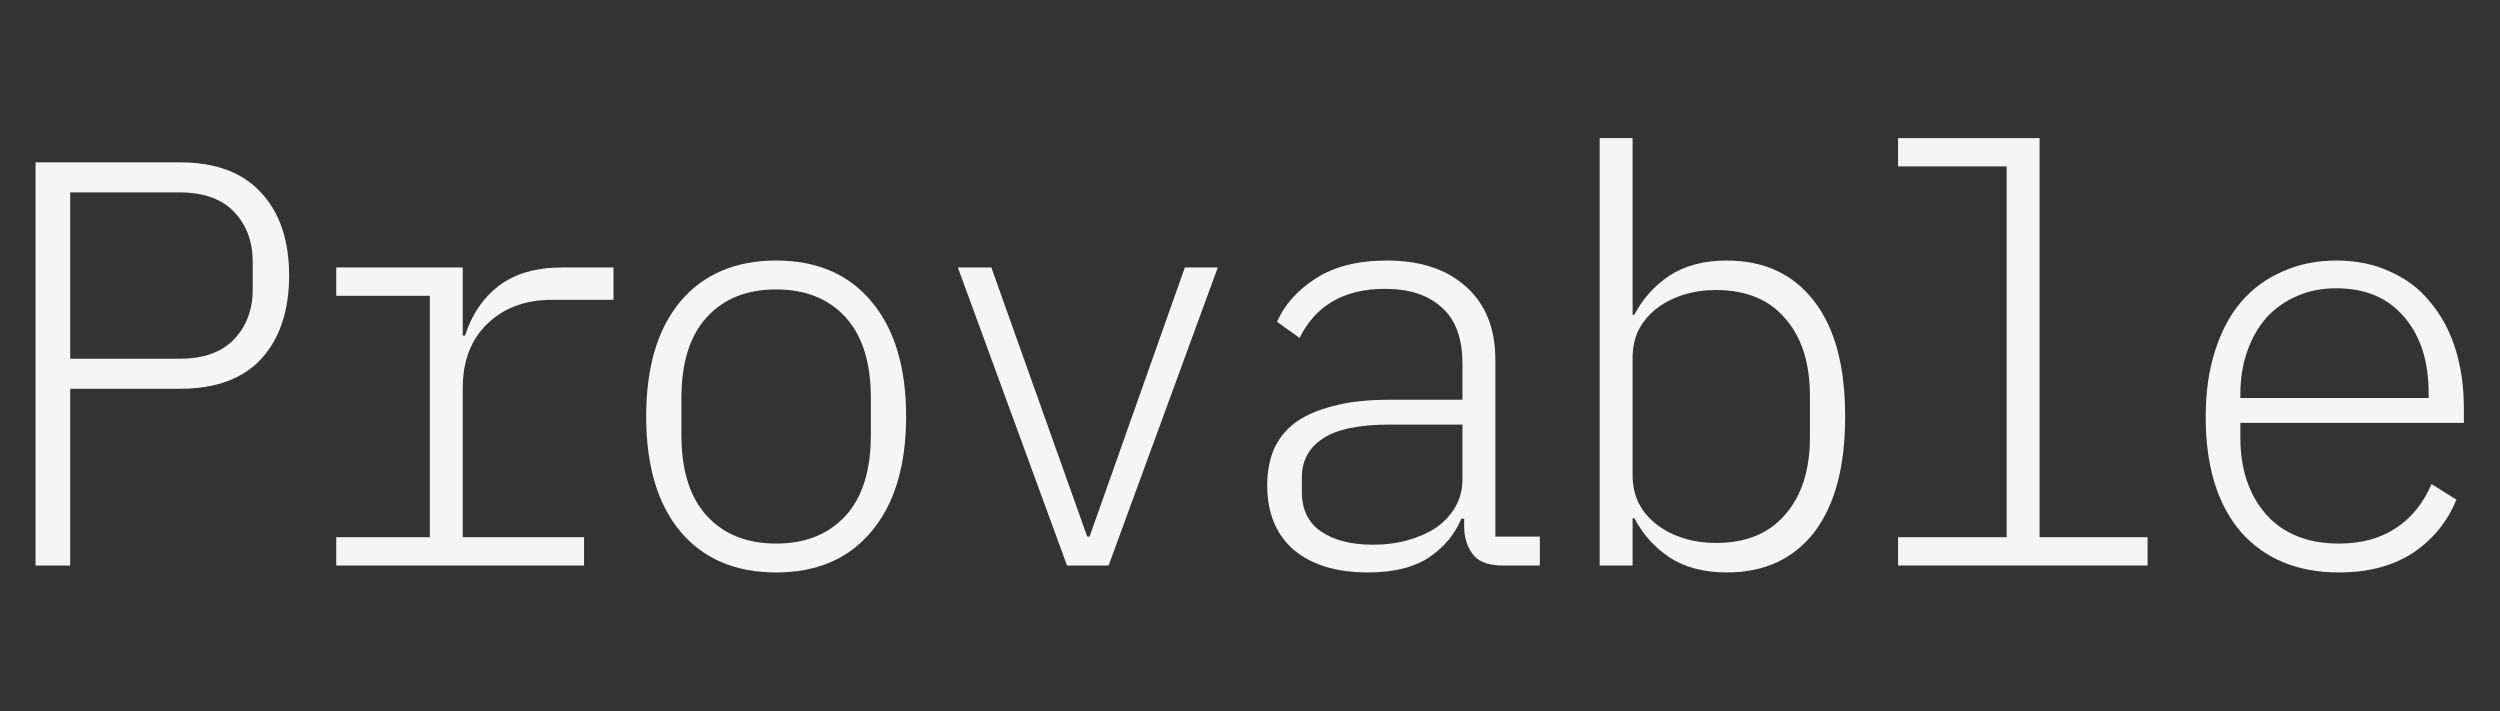
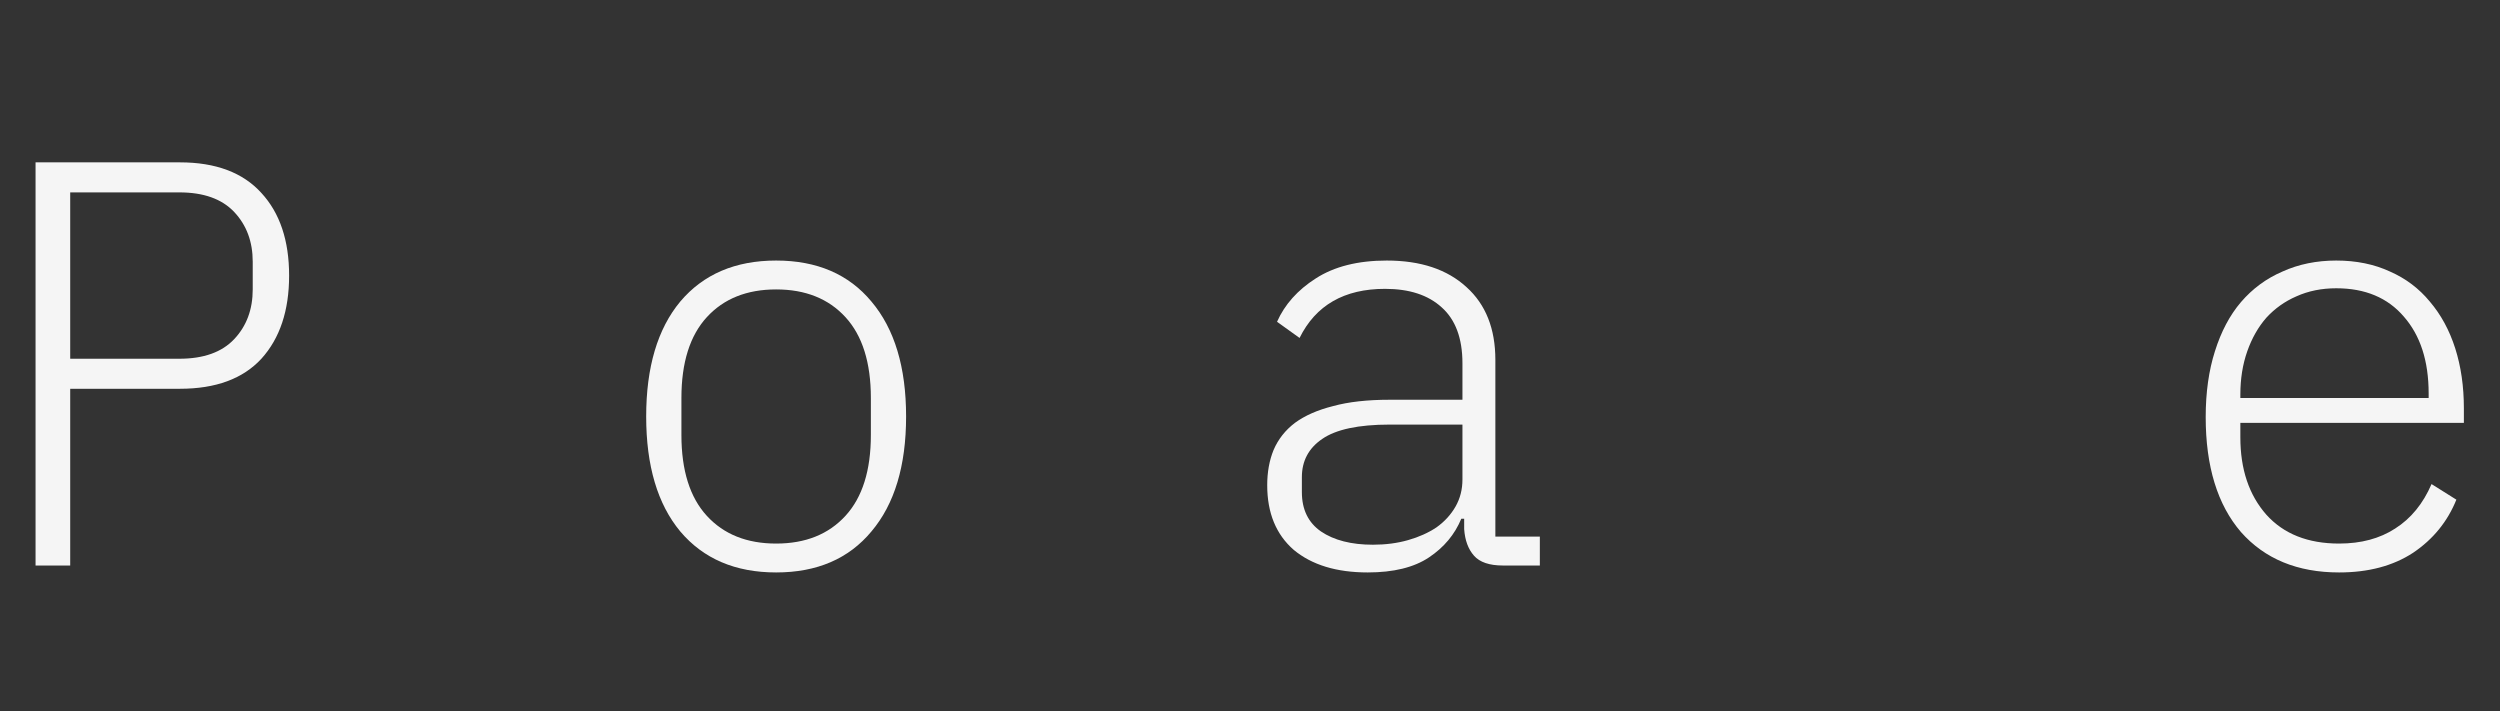
<svg xmlns="http://www.w3.org/2000/svg" width="580" height="165" viewBox="0 0 580 165" fill="none">
  <rect x="0" y="0" width="580" height="165" fill="#333333" stroke="none" />
  <path d="M8.248 131.199V37.667H41.748C50.056 37.667 56.354 40.035 60.642 44.769C64.93 49.415 67.074 55.802 67.074 63.931C67.074 72.061 64.93 78.493 60.642 83.227C56.354 87.873 50.056 90.195 41.748 90.195H16.288V131.199H8.248ZM16.288 83.227H41.614C47.242 83.227 51.485 81.709 54.344 78.671C57.203 75.634 58.632 71.793 58.632 67.147V60.715C58.632 56.07 57.203 52.229 54.344 49.191C51.485 46.154 47.242 44.635 41.614 44.635H16.288V83.227Z" fill="#F5F5F5" />
-   <path d="M78.01 124.633H99.718V68.621H78.01V62.055H107.356V77.867H107.892C109.41 73.043 112.001 69.202 115.664 66.343C119.416 63.485 124.329 62.055 130.404 62.055H142.33V69.559H128.126C121.872 69.559 116.825 71.435 112.984 75.187C109.232 78.85 107.356 83.808 107.356 90.061V124.633H135.496V131.199H78.01V124.633Z" fill="#F5F5F5" />
  <path d="M180.065 132.807C170.596 132.807 163.181 129.636 157.821 123.293C152.551 116.951 149.915 108.062 149.915 96.627C149.915 85.193 152.551 76.304 157.821 69.961C163.181 63.619 170.596 60.447 180.065 60.447C189.535 60.447 196.905 63.619 202.175 69.961C207.535 76.304 210.215 85.193 210.215 96.627C210.215 108.062 207.535 116.951 202.175 123.293C196.905 129.636 189.535 132.807 180.065 132.807ZM180.065 126.107C186.855 126.107 192.215 123.963 196.145 119.675C200.076 115.387 202.041 109.134 202.041 100.915V92.339C202.041 84.121 200.076 77.867 196.145 73.579C192.215 69.291 186.855 67.147 180.065 67.147C173.276 67.147 167.916 69.291 163.985 73.579C160.055 77.867 158.089 84.121 158.089 92.339V100.915C158.089 109.134 160.055 115.387 163.985 119.675C167.916 123.963 173.276 126.107 180.065 126.107Z" fill="#F5F5F5" />
-   <path d="M247.549 131.199L222.223 62.055H229.995L252.239 124.499H252.775L274.885 62.055H282.523L257.197 131.199H247.549Z" fill="#F5F5F5" />
  <path d="M348.667 131.199C345.54 131.199 343.307 130.44 341.967 128.921C340.627 127.403 339.867 125.348 339.689 122.757V120.345H339.019C337.5 124.008 334.999 127.001 331.515 129.323C328.031 131.646 323.296 132.807 317.311 132.807C310.075 132.807 304.357 131.065 300.159 127.581C296.049 124.008 293.995 119.005 293.995 112.573C293.995 109.536 294.486 106.811 295.469 104.399C296.541 101.898 298.193 99.799 300.427 98.101C302.749 96.404 305.697 95.109 309.271 94.215C312.844 93.233 317.221 92.741 322.403 92.741H339.287V84.299C339.287 78.493 337.679 74.16 334.463 71.301C331.336 68.443 326.959 67.013 321.331 67.013C311.861 67.013 305.251 70.81 301.499 78.403L296.273 74.651C298.059 70.631 301.052 67.281 305.251 64.601C309.539 61.832 315.033 60.447 321.733 60.447C329.594 60.447 335.758 62.502 340.225 66.611C344.691 70.631 346.925 76.259 346.925 83.495V124.499H357.243V131.199H348.667ZM318.517 126.375C321.465 126.375 324.189 126.018 326.691 125.303C329.192 124.589 331.381 123.606 333.257 122.355C335.133 121.015 336.607 119.407 337.679 117.531C338.751 115.655 339.287 113.556 339.287 111.233V98.503H322.403C315.167 98.503 309.941 99.62 306.725 101.853C303.598 103.997 302.035 106.945 302.035 110.697V114.181C302.035 118.201 303.509 121.239 306.457 123.293C309.494 125.348 313.514 126.375 318.517 126.375Z" fill="#F5F5F5" />
-   <path d="M371.126 32.039H378.764V73.043H379.166C381.132 69.291 383.856 66.254 387.34 63.931C390.914 61.609 395.336 60.447 400.606 60.447C409.272 60.447 416.016 63.574 420.84 69.827C425.664 75.991 428.076 84.925 428.076 96.627C428.076 108.33 425.664 117.308 420.84 123.561C416.016 129.725 409.272 132.807 400.606 132.807C395.336 132.807 390.914 131.646 387.34 129.323C383.856 127.001 381.132 123.963 379.166 120.211H378.764V131.199H371.126V32.039ZM398.06 125.973C405.028 125.973 410.388 123.785 414.14 119.407C417.982 115.03 419.902 109.045 419.902 101.451V91.803C419.902 84.21 417.982 78.225 414.14 73.847C410.388 69.47 405.028 67.281 398.06 67.281C395.47 67.281 393.013 67.639 390.69 68.353C388.368 69.068 386.313 70.095 384.526 71.435C382.74 72.775 381.31 74.428 380.238 76.393C379.256 78.359 378.764 80.547 378.764 82.959V110.295C378.764 112.707 379.256 114.896 380.238 116.861C381.31 118.827 382.74 120.479 384.526 121.819C386.313 123.159 388.368 124.187 390.69 124.901C393.013 125.616 395.47 125.973 398.06 125.973Z" fill="#F5F5F5" />
-   <path d="M440.352 124.633H465.544V38.605H440.352V32.039H473.182V124.633H498.24V131.199H440.352V124.633Z" fill="#F5F5F5" />
  <path d="M542.676 132.807C533.028 132.807 525.434 129.681 519.896 123.427C514.446 117.085 511.722 108.196 511.722 96.761C511.722 91.044 512.436 85.952 513.866 81.485C515.295 76.929 517.305 73.133 519.896 70.095C522.576 66.969 525.792 64.601 529.544 62.993C533.296 61.296 537.45 60.447 542.006 60.447C546.651 60.447 550.805 61.296 554.468 62.993C558.13 64.601 561.212 66.924 563.714 69.961C566.304 72.999 568.27 76.617 569.61 80.815C570.95 85.014 571.62 89.659 571.62 94.751V98.101H519.762V101.451C519.762 108.866 521.772 114.851 525.792 119.407C529.812 123.874 535.44 126.107 542.676 126.107C547.768 126.107 552.1 124.946 555.674 122.623C559.336 120.301 562.15 116.861 564.116 112.305L569.878 115.923C567.823 121.015 564.473 125.125 559.828 128.251C555.182 131.289 549.465 132.807 542.676 132.807ZM542.006 66.879C538.611 66.879 535.529 67.505 532.76 68.755C530.08 69.917 527.757 71.569 525.792 73.713C523.916 75.857 522.442 78.448 521.37 81.485C520.298 84.523 519.762 87.873 519.762 91.535V92.339H563.446V91.267C563.446 83.763 561.525 77.823 557.684 73.445C553.932 69.068 548.706 66.879 542.006 66.879Z" fill="#F5F5F5" />
</svg>